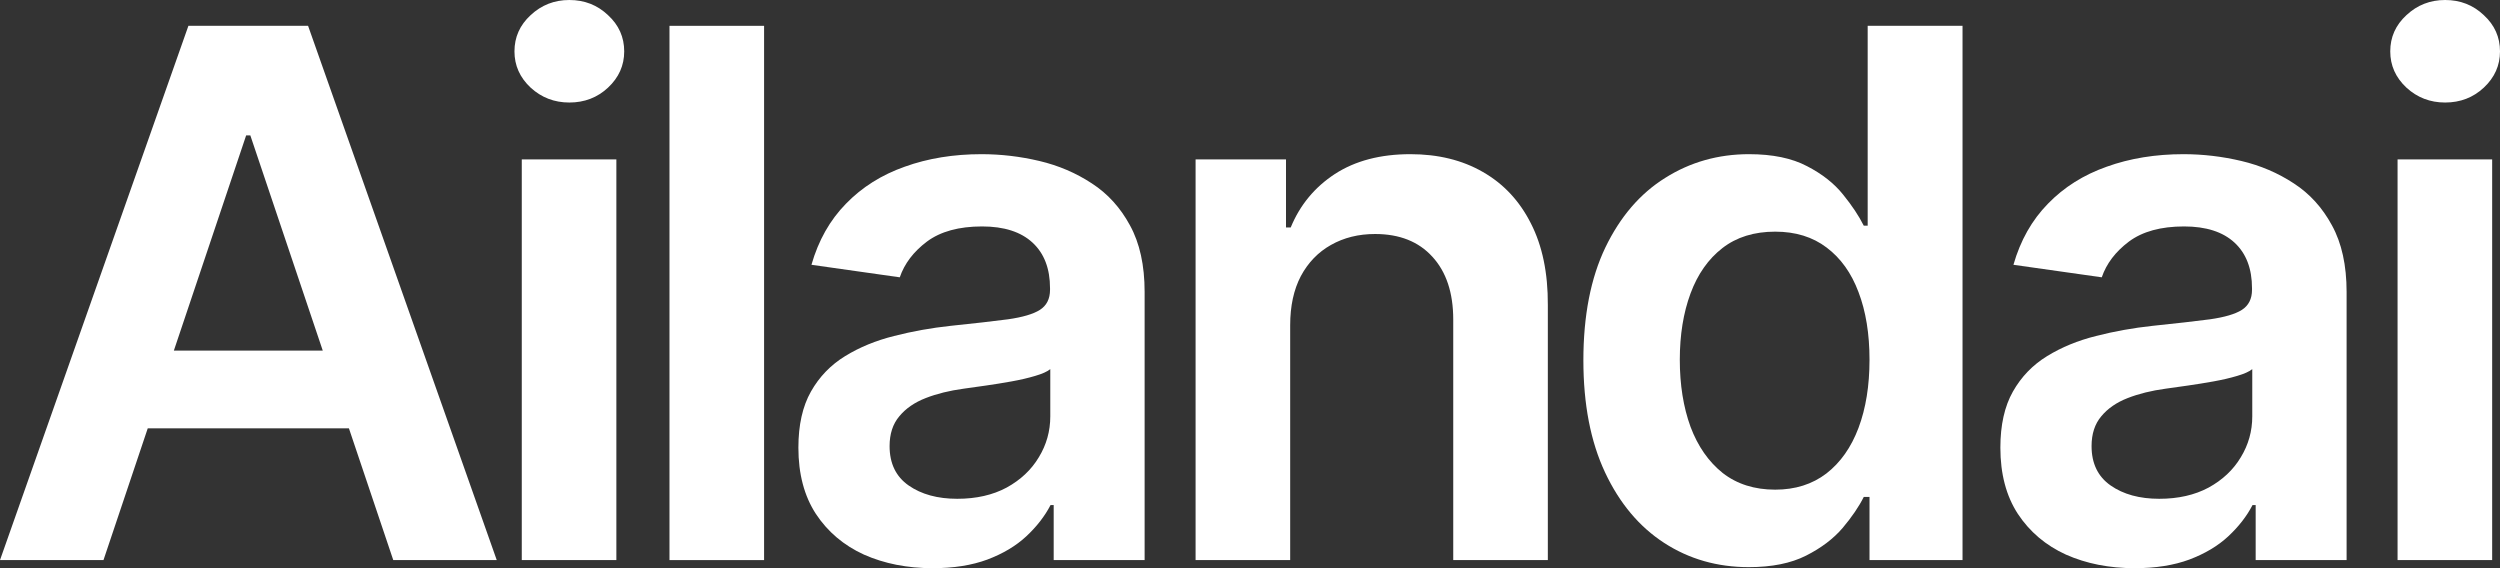
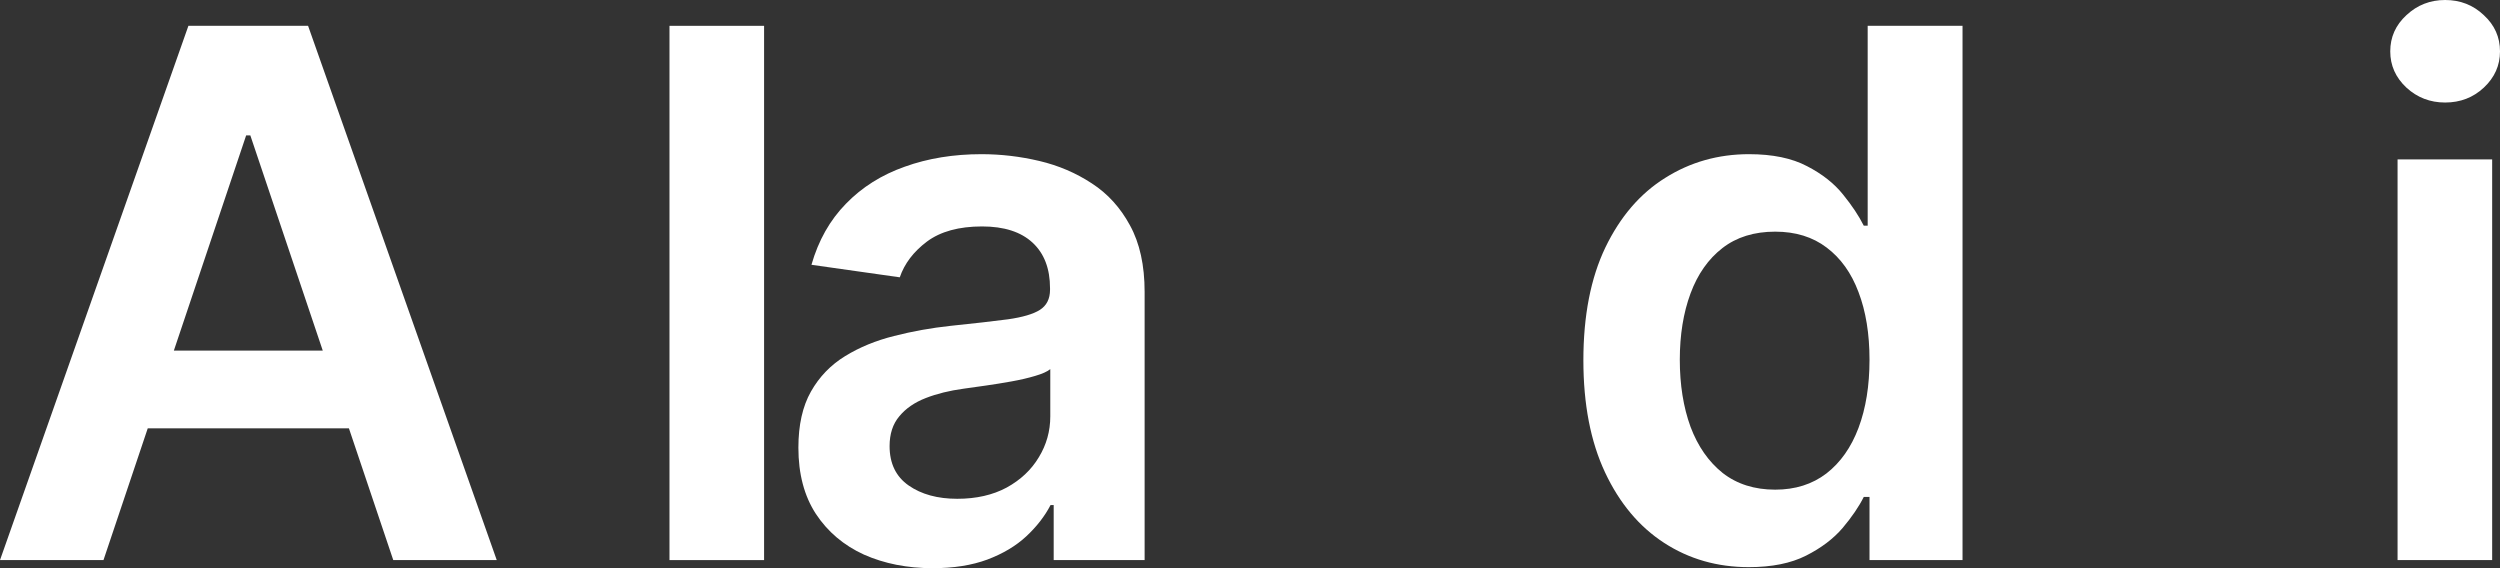
<svg xmlns="http://www.w3.org/2000/svg" width="528" height="120" viewBox="0 0 528 120" fill="none">
  <rect x="0" y="0" width="528" height="120" fill="#333333" stroke="none" />
  <path d="M506.366 118.292V33.664H526.344V118.292H506.366ZM516.41 21.653C513.246 21.653 510.524 20.606 508.243 18.512C505.962 16.382 504.821 13.829 504.821 10.854C504.821 7.842 505.962 5.289 508.243 3.196C510.524 1.065 513.246 0 516.41 0C519.611 0 522.334 1.065 524.578 3.196C526.859 5.289 528 7.842 528 10.854C528 13.829 526.859 16.382 524.578 18.512C522.334 20.606 519.611 21.653 516.41 21.653Z" fill="white" />
-   <path d="M450.845 120C445.473 120 440.635 119.045 436.33 117.135C432.062 115.188 428.678 112.323 426.176 108.54C423.711 104.757 422.478 100.092 422.478 94.546C422.478 89.77 423.361 85.822 425.127 82.7C426.893 79.578 429.303 77.08 432.357 75.207C435.411 73.333 438.851 71.919 442.677 70.964C446.54 69.972 450.532 69.256 454.653 68.815C459.62 68.301 463.648 67.842 466.739 67.438C469.83 66.997 472.074 66.336 473.472 65.455C474.907 64.536 475.624 63.122 475.624 61.212V60.882C475.624 56.731 474.392 53.517 471.927 51.24C469.462 48.962 465.911 47.824 461.275 47.824C456.382 47.824 452.5 48.889 449.631 51.019C446.798 53.15 444.885 55.666 443.891 58.568L425.238 55.923C426.709 50.781 429.138 46.483 432.522 43.03C435.907 39.541 440.046 36.933 444.94 35.207C449.833 33.444 455.241 32.562 461.165 32.562C465.249 32.562 469.314 33.039 473.362 33.995C477.409 34.95 481.106 36.529 484.454 38.733C487.802 40.9 490.488 43.857 492.512 47.603C494.572 51.35 495.602 56.033 495.602 61.653V118.292H476.397V106.667H475.735C474.521 109.017 472.81 111.221 470.602 113.278C468.431 115.298 465.69 116.933 462.379 118.182C459.105 119.394 455.26 120 450.845 120ZM456.033 105.344C460.043 105.344 463.52 104.555 466.463 102.975C469.406 101.359 471.669 99.229 473.251 96.584C474.87 93.939 475.679 91.056 475.679 87.934V77.961C475.054 78.476 473.987 78.953 472.479 79.394C471.007 79.835 469.351 80.22 467.512 80.551C465.672 80.882 463.851 81.175 462.048 81.433C460.245 81.69 458.682 81.91 457.357 82.094C454.377 82.498 451.709 83.159 449.355 84.077C447 84.995 445.142 86.281 443.781 87.934C442.419 89.55 441.739 91.644 441.739 94.215C441.739 97.888 443.082 100.661 445.768 102.534C448.453 104.408 451.875 105.344 456.033 105.344Z" fill="white" />
  <path d="M369.344 119.78C362.684 119.78 356.724 118.072 351.463 114.656C346.201 111.24 342.044 106.281 338.99 99.78C335.936 93.278 334.41 85.381 334.41 76.088C334.41 66.685 335.955 58.751 339.045 52.286C342.173 45.785 346.385 40.882 351.683 37.576C356.981 34.233 362.887 32.562 369.399 32.562C374.366 32.562 378.45 33.407 381.651 35.096C384.851 36.749 387.39 38.751 389.267 41.102C391.143 43.416 392.596 45.602 393.626 47.658H394.454V5.455H414.487V118.292H394.841V104.959H393.626C392.596 107.016 391.106 109.201 389.156 111.515C387.206 113.792 384.631 115.739 381.43 117.355C378.229 118.972 374.2 119.78 369.344 119.78ZM374.918 103.416C379.149 103.416 382.754 102.277 385.734 100C388.715 97.686 390.977 94.472 392.523 90.358C394.068 86.244 394.841 81.451 394.841 75.978C394.841 70.505 394.068 65.748 392.523 61.708C391.014 57.668 388.77 54.527 385.79 52.286C382.846 50.046 379.222 48.926 374.918 48.926C370.466 48.926 366.75 50.083 363.77 52.397C360.789 54.711 358.545 57.906 357.037 61.983C355.528 66.061 354.774 70.725 354.774 75.978C354.774 81.267 355.528 85.987 357.037 90.138C358.582 94.252 360.845 97.502 363.825 99.89C366.842 102.241 370.539 103.416 374.918 103.416Z" fill="white" />
-   <path d="M272.486 68.705V118.292H252.508V33.664H271.603V48.044H272.597C274.547 43.306 277.656 39.541 281.923 36.749C286.228 33.958 291.545 32.562 297.873 32.562C303.723 32.562 308.818 33.811 313.16 36.309C317.538 38.806 320.923 42.424 323.314 47.163C325.743 51.901 326.938 57.649 326.902 64.408V118.292H306.924V67.493C306.924 61.837 305.452 57.41 302.509 54.215C299.602 51.019 295.573 49.422 290.422 49.422C286.927 49.422 283.818 50.193 281.096 51.736C278.41 53.242 276.294 55.427 274.749 58.292C273.241 61.157 272.486 64.628 272.486 68.705Z" fill="white" />
  <path d="M196.987 120C191.615 120 186.777 119.045 182.472 117.135C178.204 115.188 174.82 112.323 172.318 108.54C169.853 104.757 168.62 100.092 168.62 94.546C168.62 89.77 169.503 85.822 171.269 82.7C173.035 79.578 175.445 77.08 178.499 75.207C181.552 73.333 184.993 71.919 188.819 70.964C192.682 69.972 196.674 69.256 200.795 68.815C205.762 68.301 209.79 67.842 212.881 67.438C215.971 66.997 218.216 66.336 219.614 65.455C221.049 64.536 221.766 63.122 221.766 61.212V60.882C221.766 56.731 220.534 53.517 218.069 51.24C215.604 48.962 212.053 47.824 207.417 47.824C202.524 47.824 198.642 48.889 195.773 51.019C192.94 53.15 191.026 55.666 190.033 58.568L171.379 55.923C172.851 50.781 175.279 46.483 178.664 43.03C182.049 39.541 186.188 36.933 191.082 35.207C195.975 33.444 201.383 32.562 207.307 32.562C211.391 32.562 215.456 33.039 219.503 33.995C223.551 34.95 227.248 36.529 230.596 38.733C233.944 40.9 236.63 43.857 238.654 47.603C240.714 51.35 241.744 56.033 241.744 61.653V118.292H222.539V106.667H221.877C220.662 109.017 218.952 111.221 216.744 113.278C214.573 115.298 211.832 116.933 208.521 118.182C205.247 119.394 201.402 120 196.987 120ZM202.174 105.344C206.185 105.344 209.662 104.555 212.605 102.975C215.548 101.359 217.811 99.229 219.393 96.584C221.012 93.939 221.821 91.056 221.821 87.934V77.961C221.196 78.476 220.129 78.953 218.62 79.394C217.149 79.835 215.493 80.22 213.654 80.551C211.814 80.882 209.993 81.175 208.19 81.433C206.387 81.69 204.823 81.91 203.499 82.094C200.519 82.498 197.851 83.159 195.497 84.077C193.142 84.995 191.284 86.281 189.923 87.934C188.561 89.55 187.881 91.644 187.881 94.215C187.881 97.888 189.224 100.661 191.909 102.534C194.595 104.408 198.017 105.344 202.174 105.344Z" fill="white" />
  <path d="M161.374 5.455V118.292H141.396V5.455H161.374Z" fill="white" />
-   <path d="M110.199 118.292V33.664H130.177V118.292H110.199ZM120.243 21.653C117.079 21.653 114.357 20.606 112.075 18.512C109.794 16.382 108.654 13.829 108.654 10.854C108.654 7.842 109.794 5.289 112.075 3.196C114.357 1.065 117.079 0 120.243 0C123.444 0 126.167 1.065 128.411 3.196C130.692 5.289 131.833 7.842 131.833 10.854C131.833 13.829 130.692 16.382 128.411 18.512C126.167 20.606 123.444 21.653 120.243 21.653Z" fill="white" />
  <path d="M21.855 118.292H0L39.791 5.455H65.067L104.913 118.292H83.058L52.87 28.595H51.987L21.855 118.292ZM22.572 74.05H82.175V90.468H22.572V74.05Z" fill="white" />
</svg>